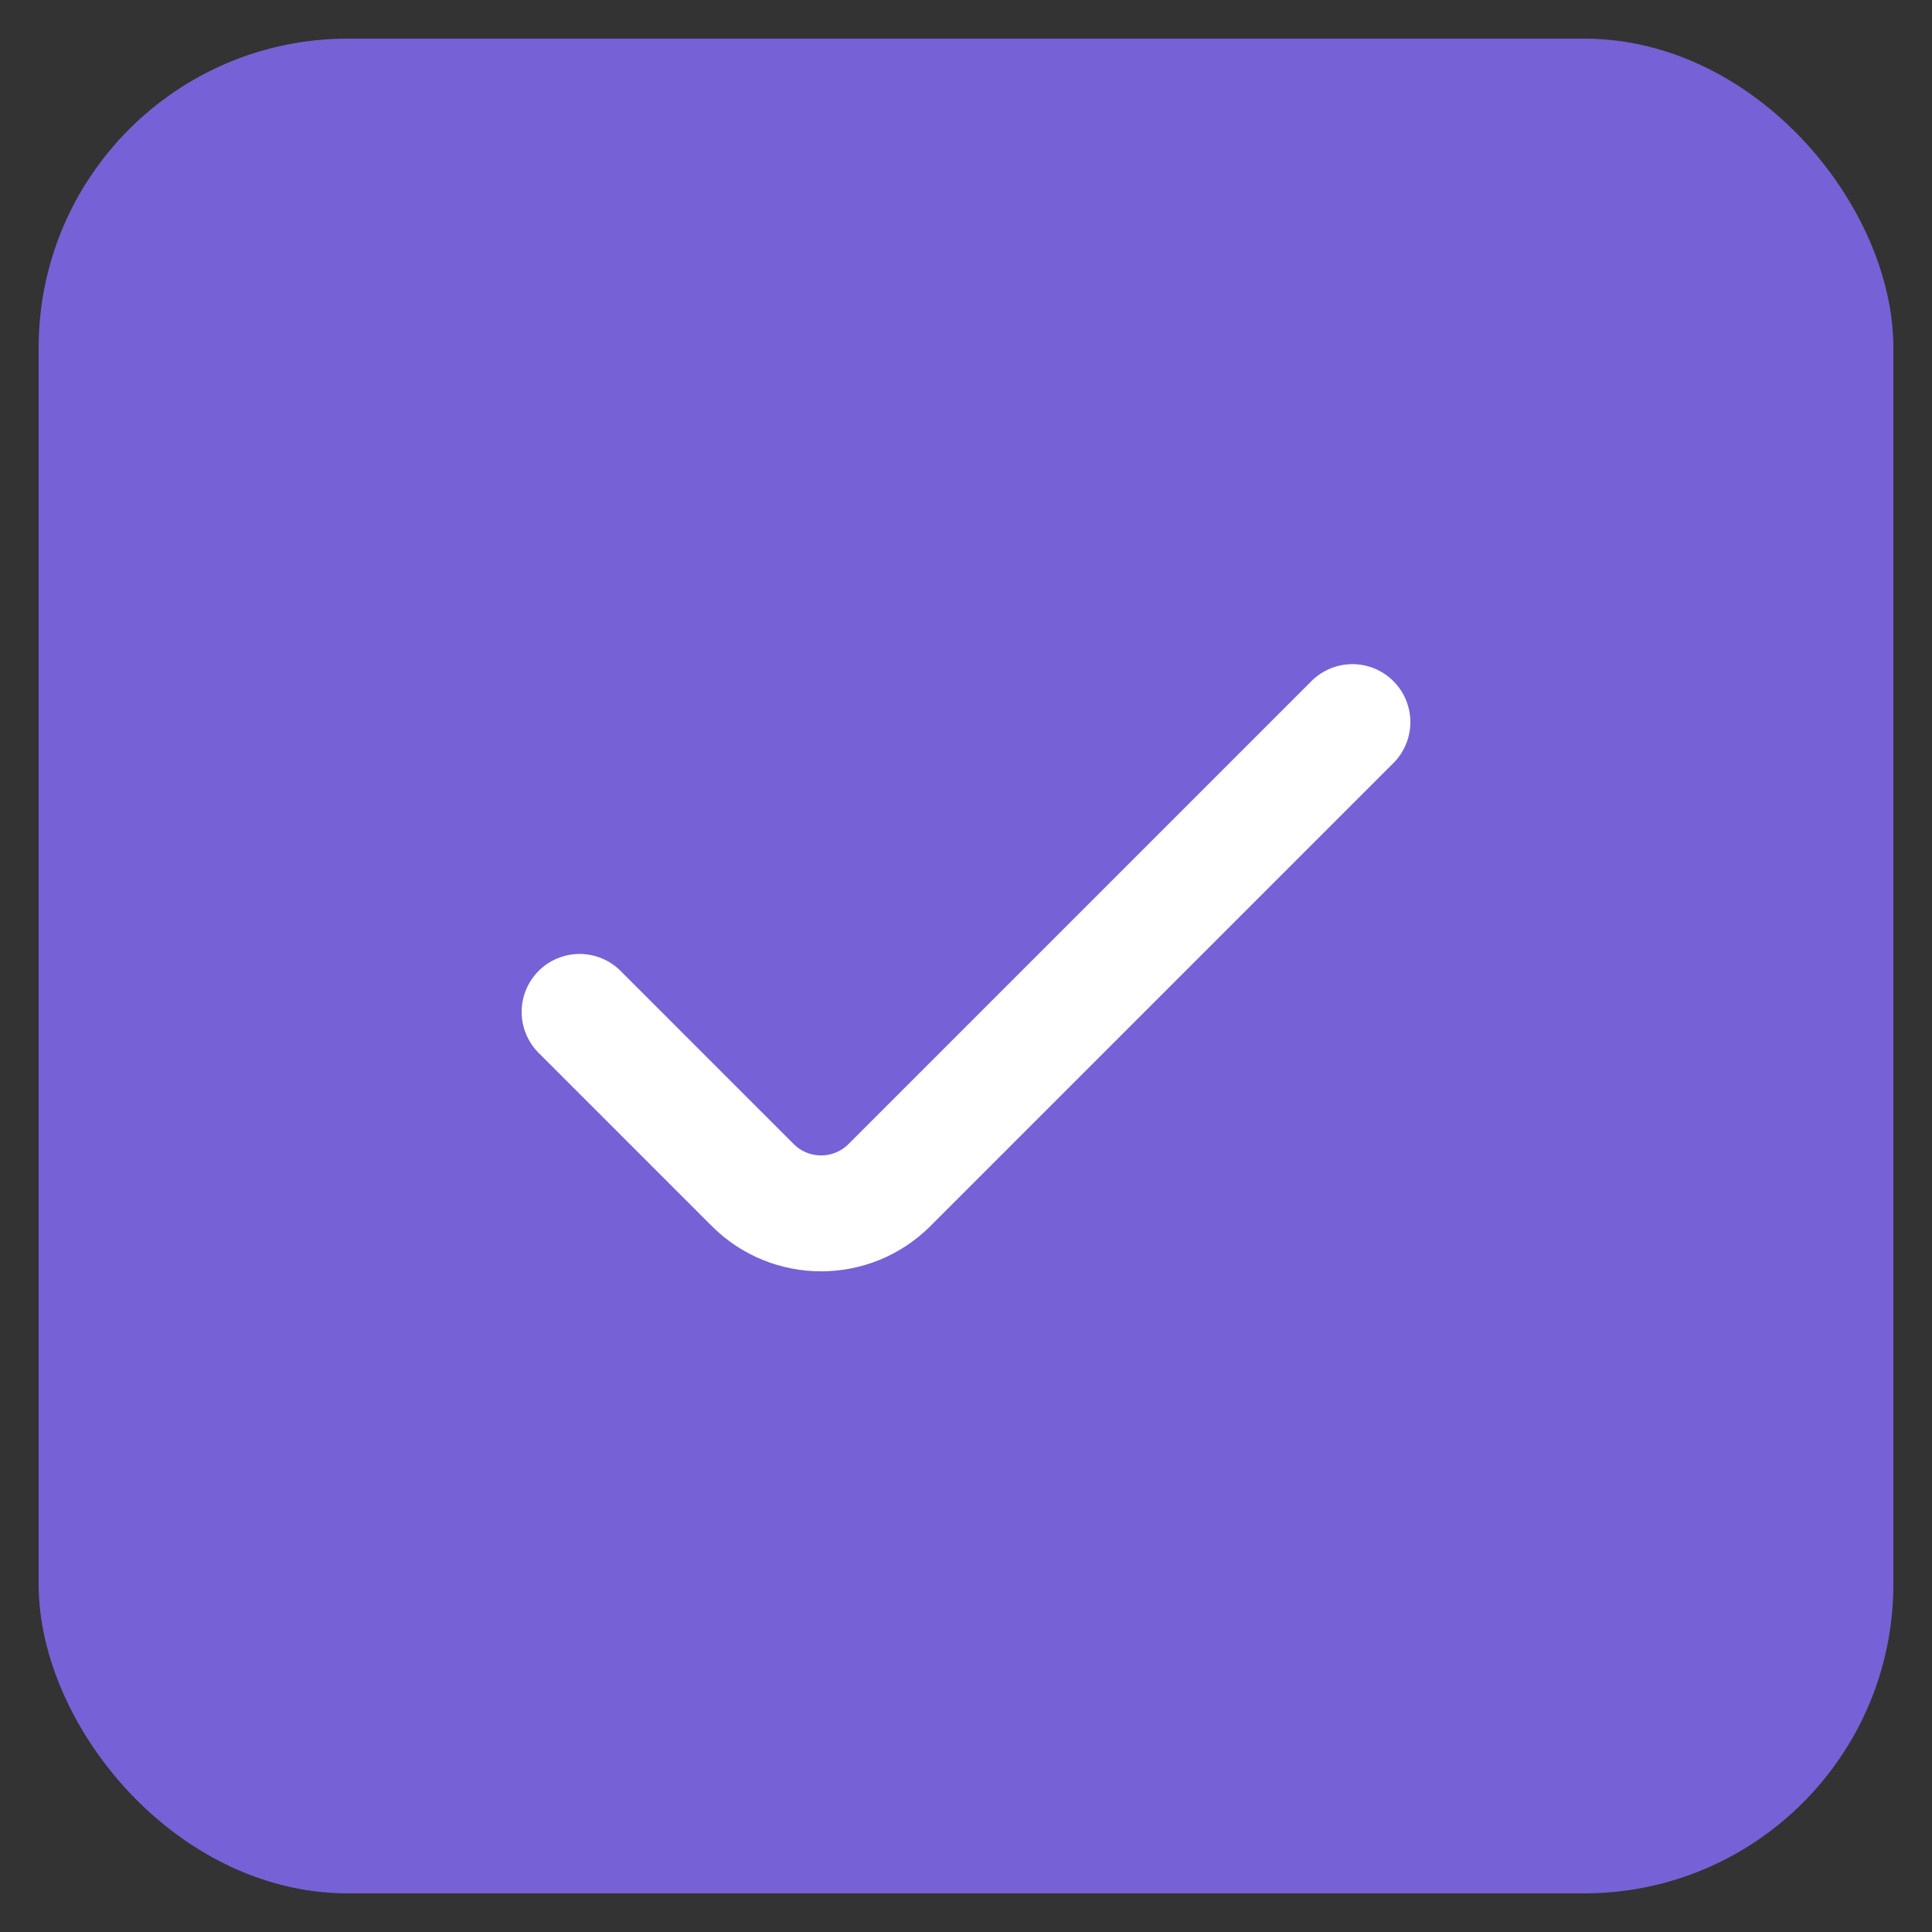
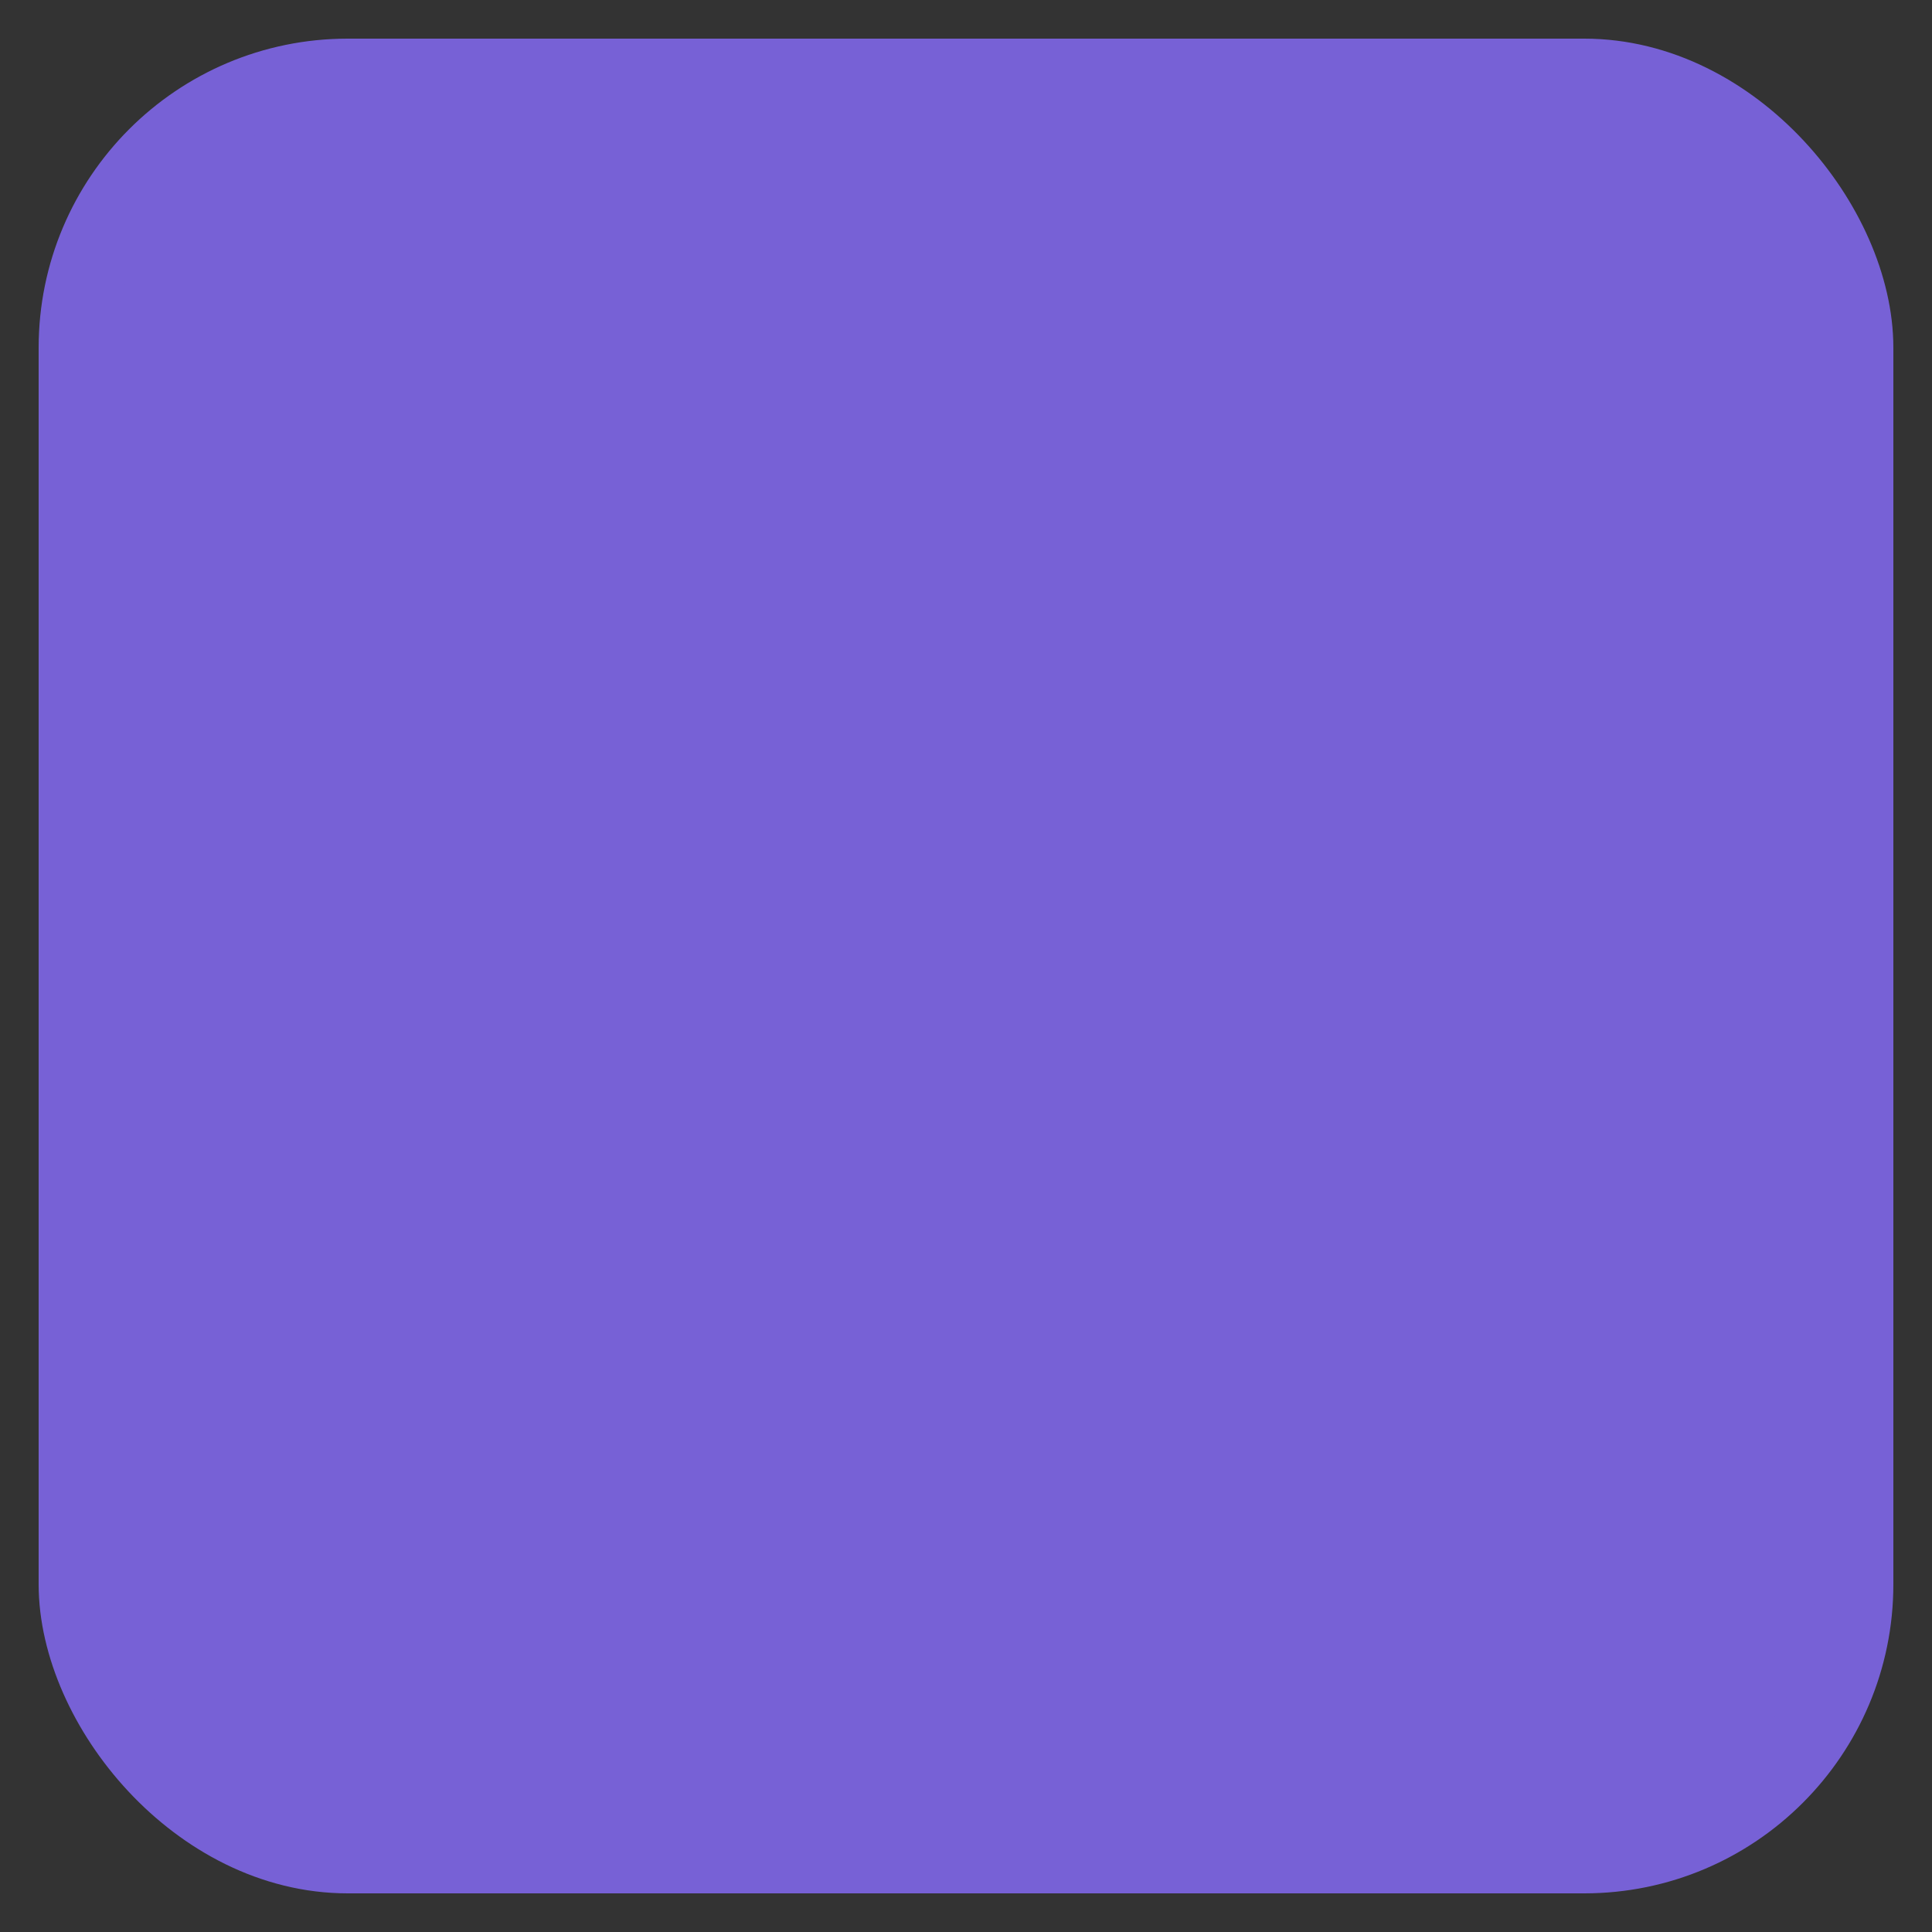
<svg xmlns="http://www.w3.org/2000/svg" width="25" height="25" viewBox="0 0 25 25" fill="none">
  <rect x="0" y="0" width="25" height="25" fill="#333333" stroke="none" />
  <rect x="1" y="1" width="23" height="23" rx="3.5" fill="#7761D6" />
  <rect x="1" y="1" width="23" height="23" rx="3.5" stroke="#7761D6" />
-   <path d="M17.5 9.344L11.509 15.335C11.021 15.823 10.229 15.823 9.741 15.335L7.5 13.094" stroke="white" stroke-width="1.5" stroke-linecap="round" stroke-linejoin="round" />
</svg>